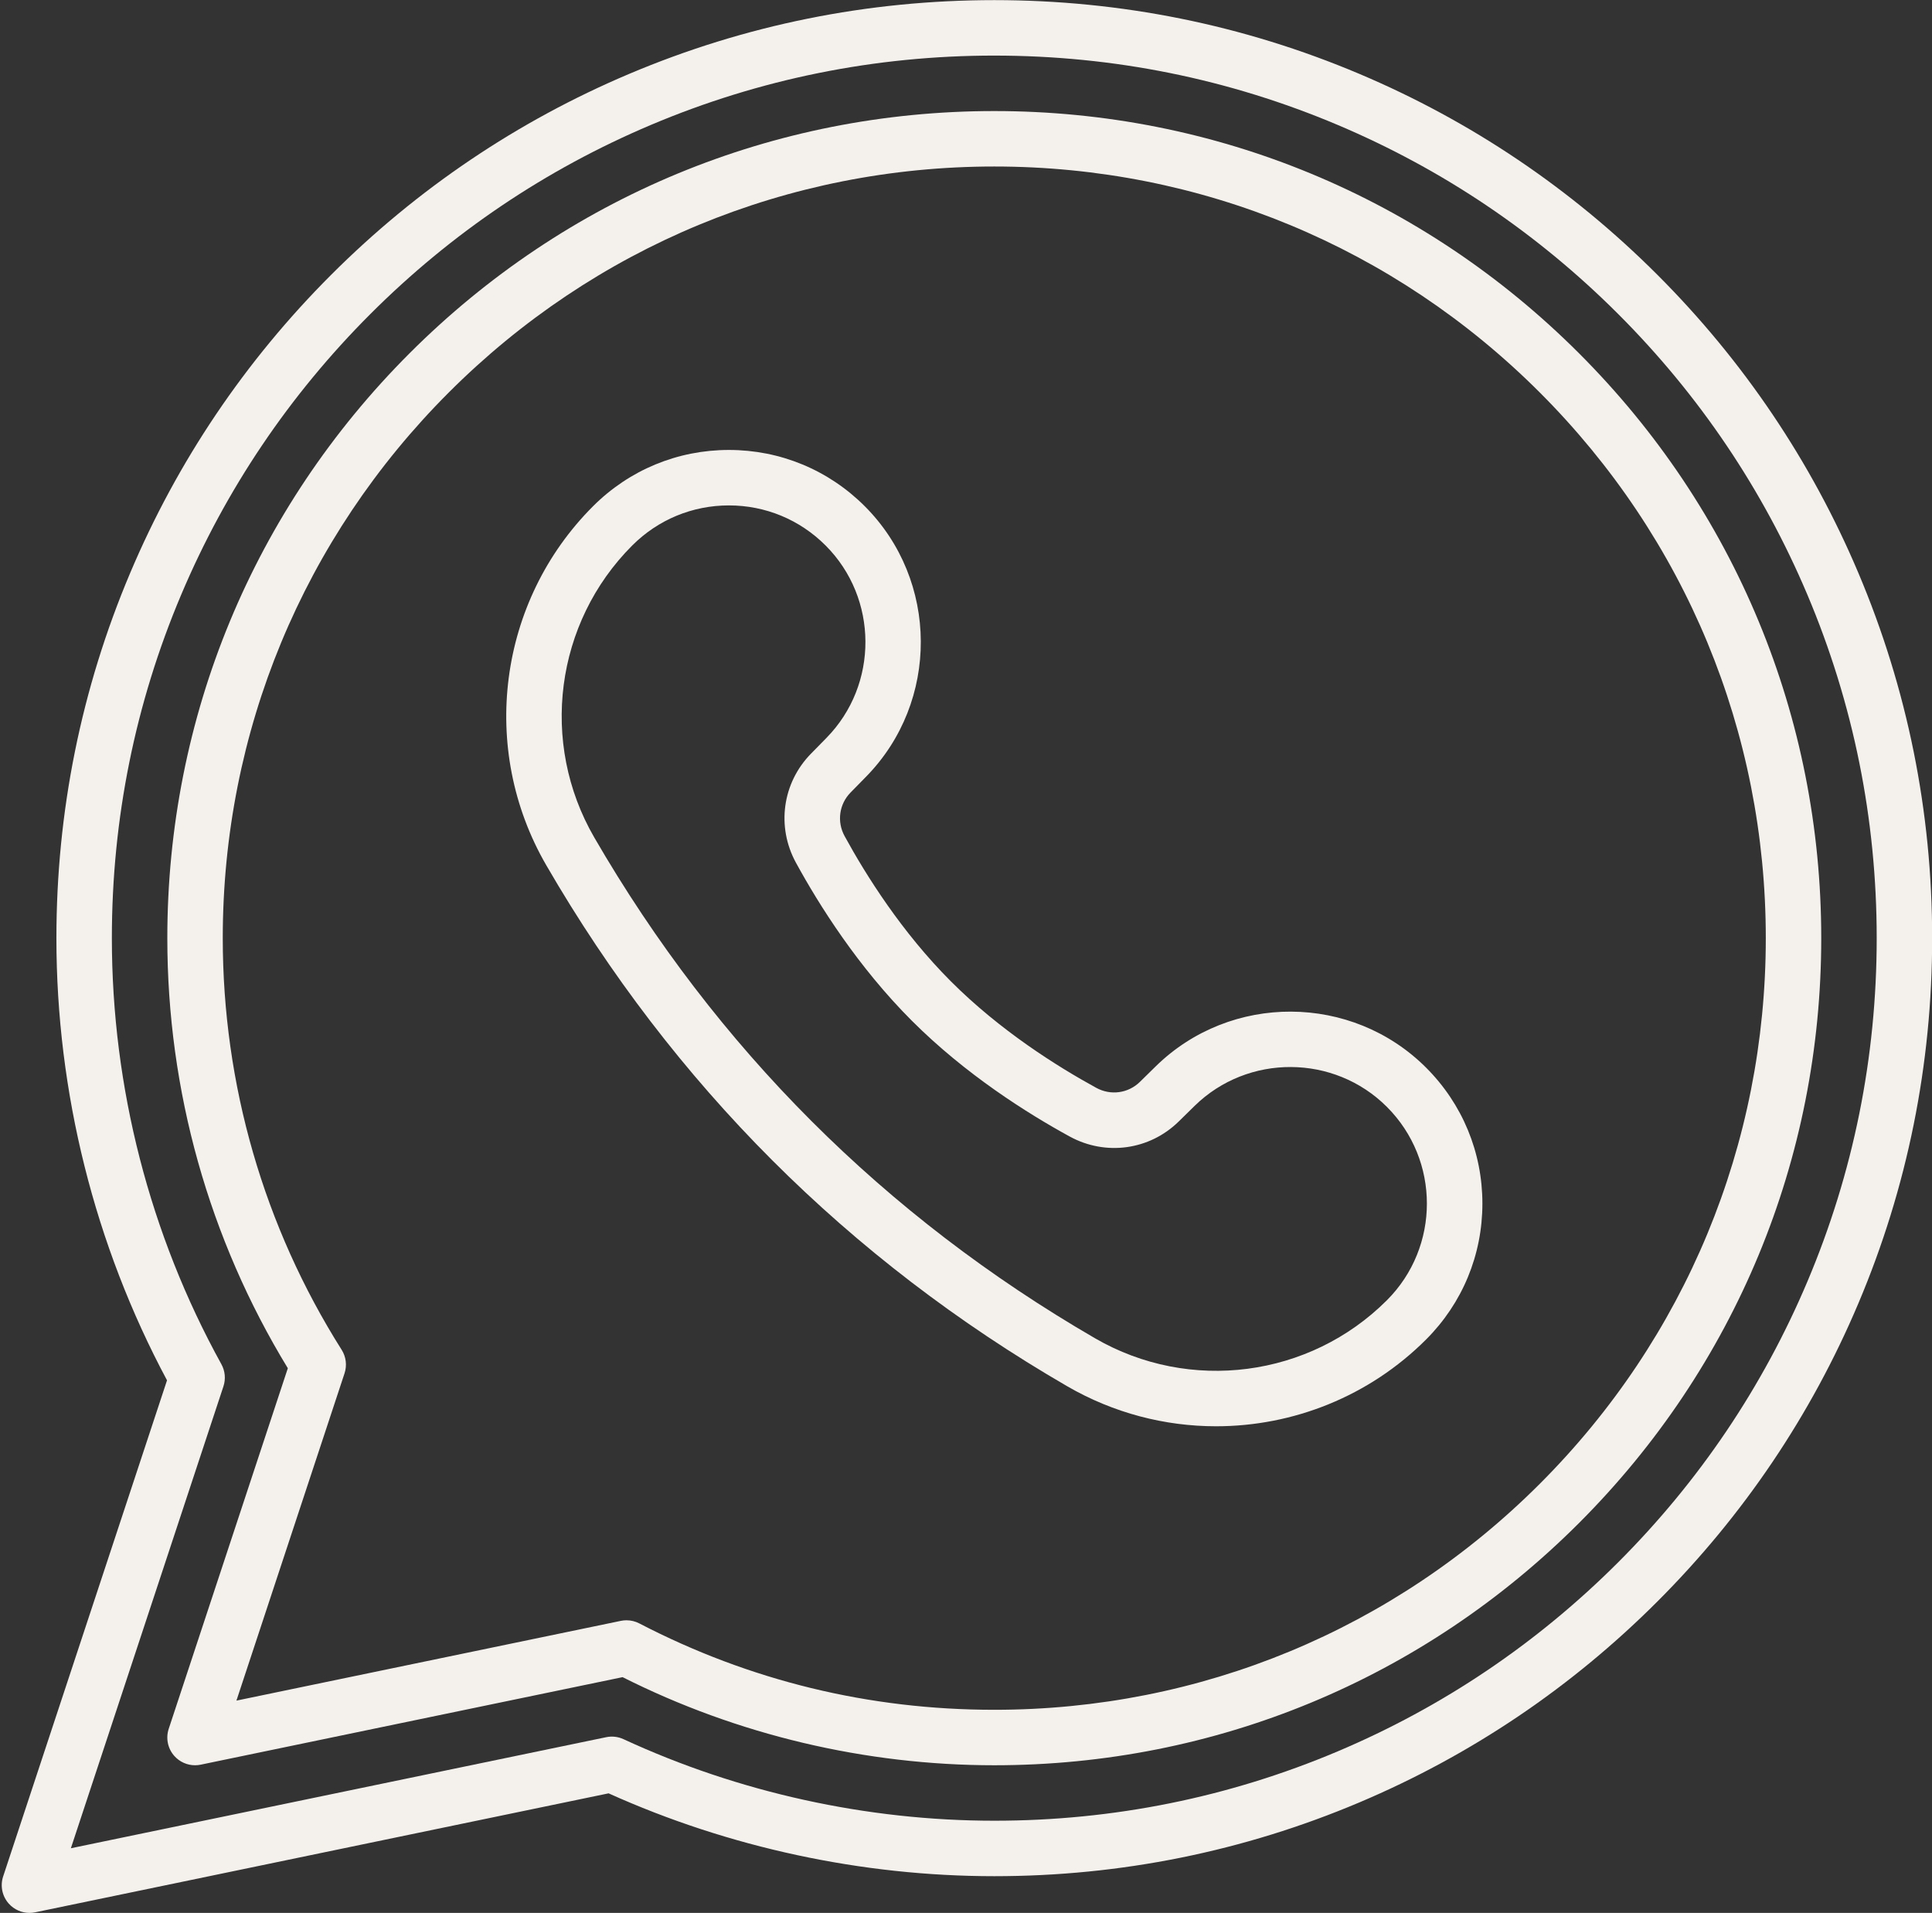
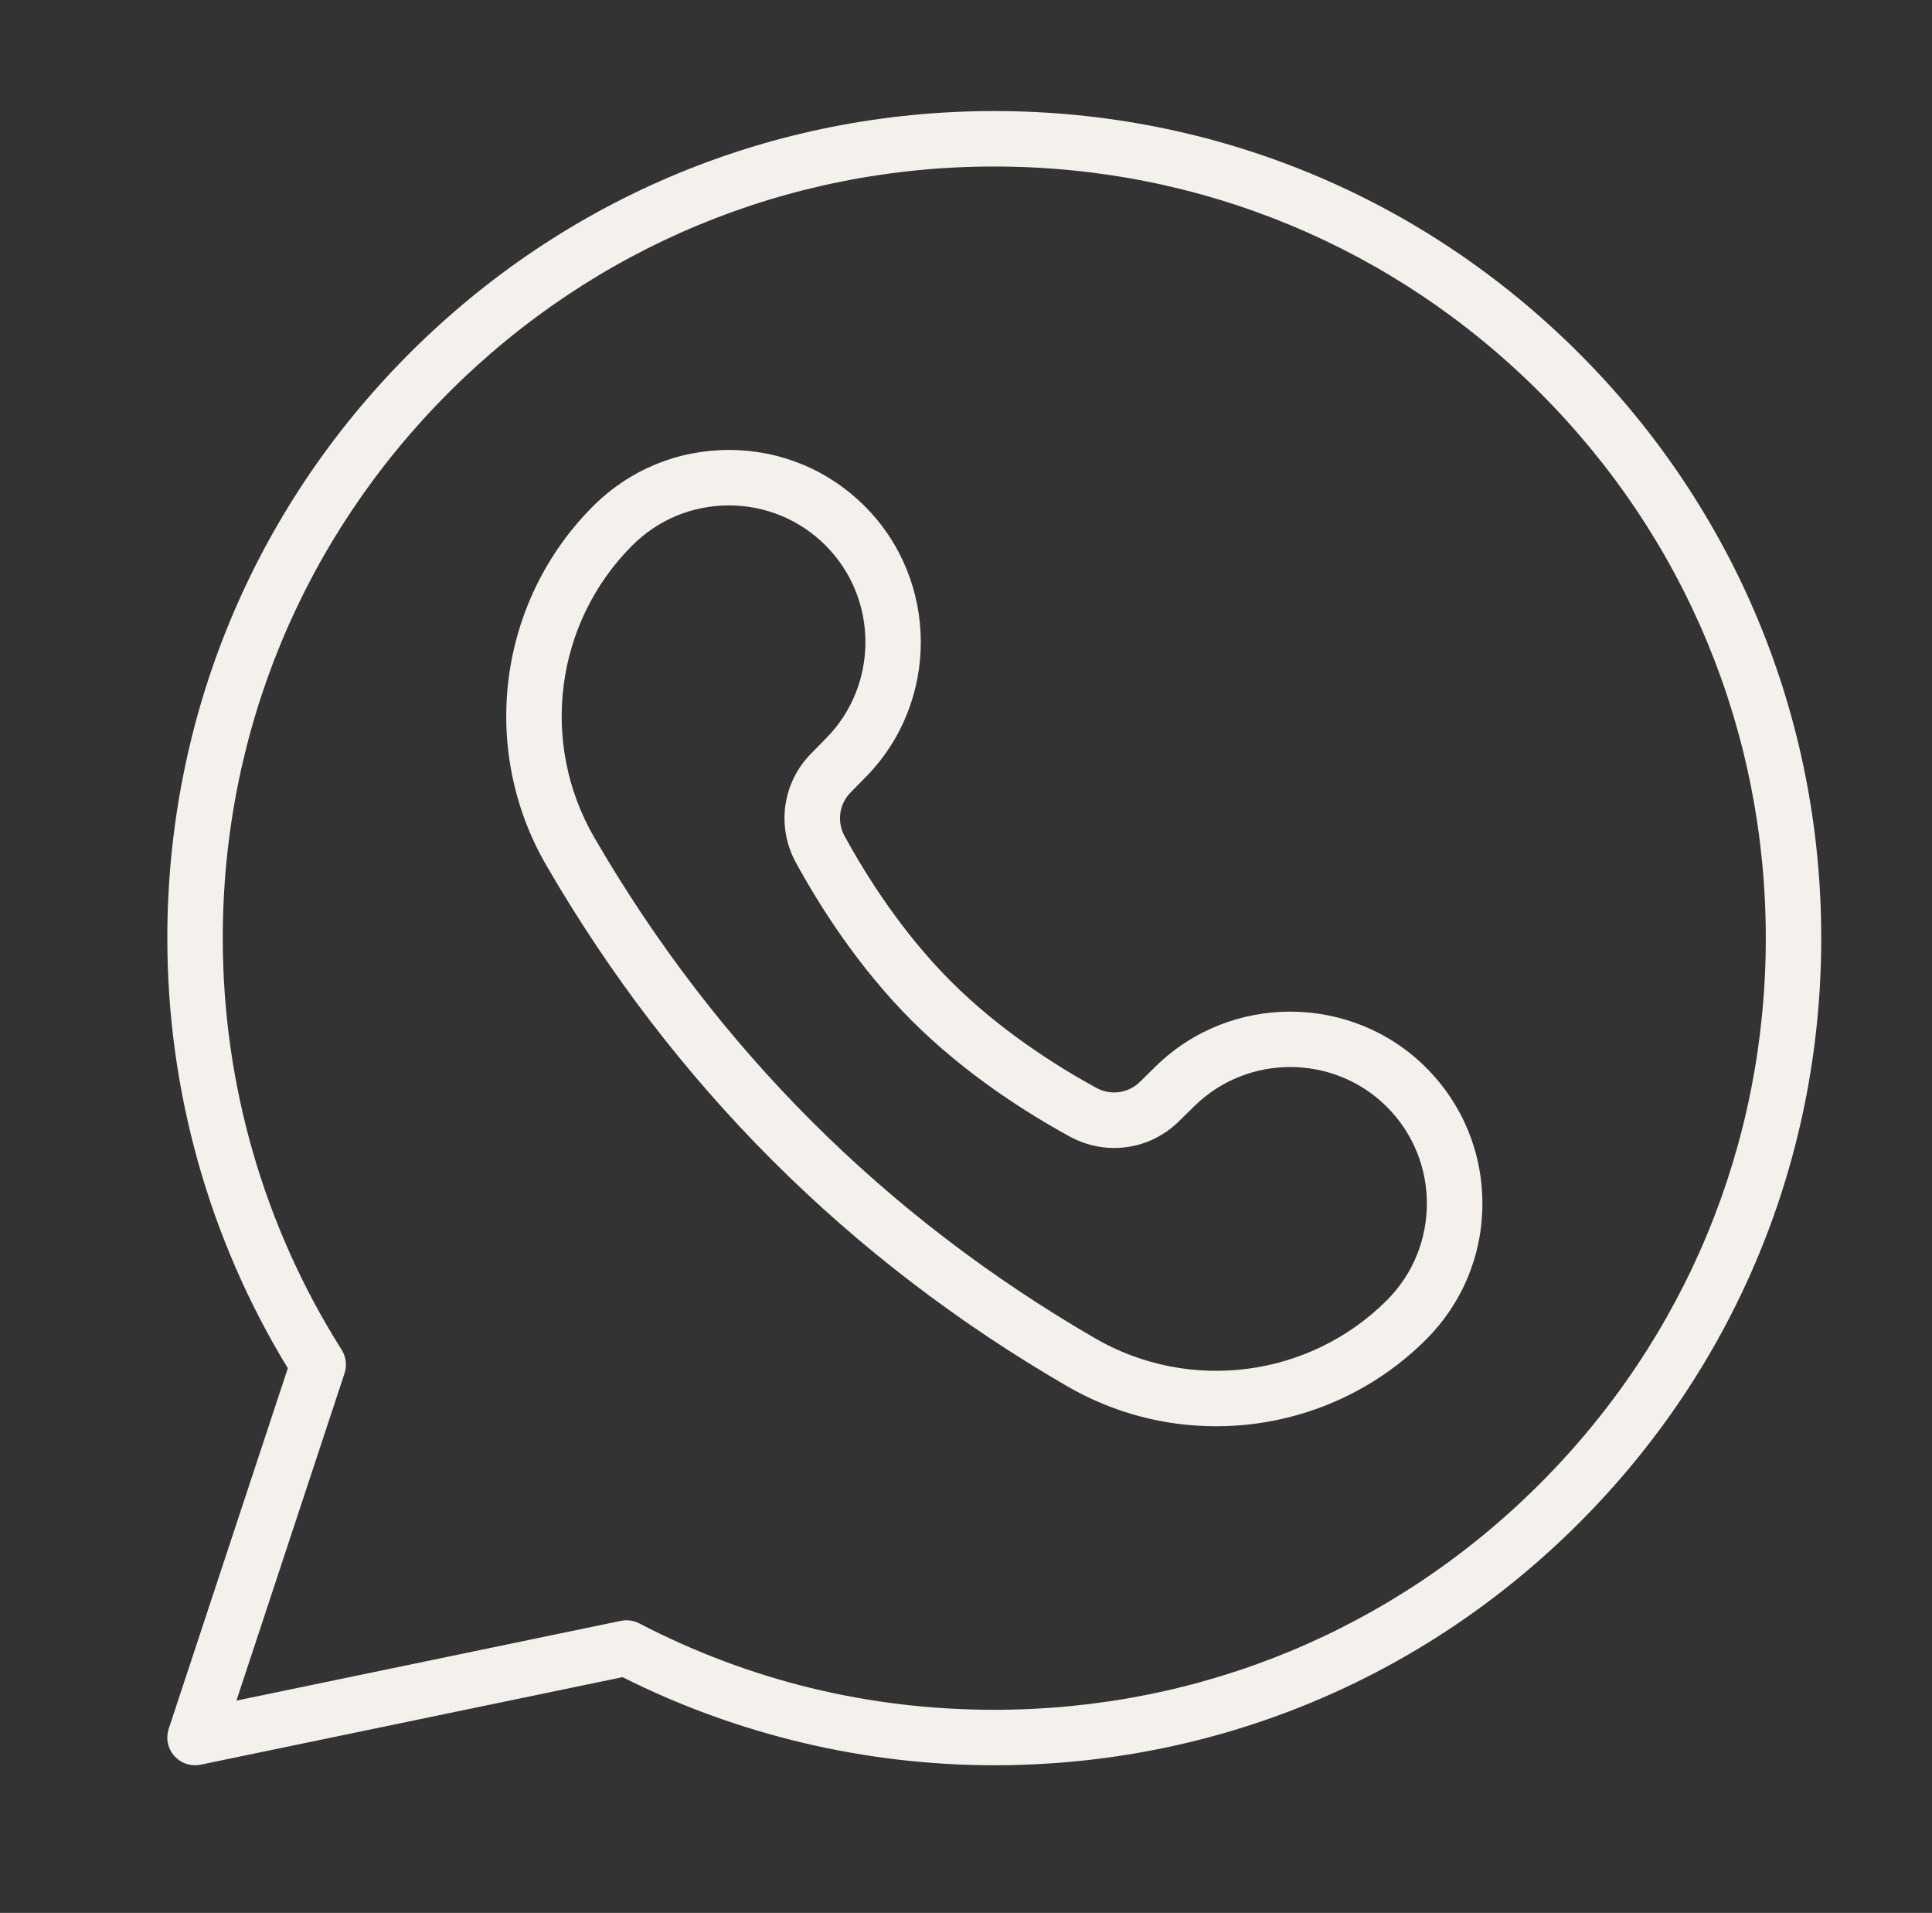
<svg xmlns="http://www.w3.org/2000/svg" data-name="Layer 1" fill="#000000" height="689.8" preserveAspectRatio="xMidYMid meet" version="1" viewBox="141.4 161.7 696.8 689.8" width="696.8" zoomAndPan="magnify">
  <rect x="141.4" y="161.7" width="696.8" height="689.8" fill="#333333" stroke="none" />
  <g id="change1_1">
    <path d="m579.999,676.017c-18.411,0-36.943-4.725-53.688-14.427-78.942-45.74-142.162-108.959-187.9-187.9-24.313-41.961-17.373-95.188,16.877-129.439,13.089-13.089,30.492-20.298,49.003-20.298s35.914,7.209,49.002,20.298c26.76,26.76,26.972,70.512.471,97.529l-5.596,5.705c-4.126,4.207-4.989,10.525-2.148,15.724,7.721,14.126,20.645,34.685,38.366,52.405,17.72,17.722,38.28,30.646,52.406,38.367,5.198,2.841,11.517,1.977,15.723-2.148l5.706-5.597c27.017-26.499,70.769-26.29,97.529.471,13.089,13.089,20.297,30.492,20.297,49.003s-7.208,35.913-20.297,49.002l-7.071-7.071,7.071,7.072c-20.583,20.583-48.025,31.305-75.751,31.305Zm-175.708-332.064c-13.168,0-25.549,5.129-34.86,14.44-27.852,27.851-33.492,71.14-13.716,105.27,43.967,75.885,104.737,136.654,180.623,180.623,34.13,19.776,77.419,14.137,105.27-13.716,19.223-19.222,19.223-50.499,0-69.721-19.036-19.037-50.161-19.188-69.383-.335l-5.705,5.597c-10.535,10.335-26.336,12.515-39.319,5.42-15.276-8.351-37.558-22.375-56.957-41.774-19.399-19.399-33.424-41.681-41.773-56.956-7.095-12.981-4.917-28.782,5.42-39.32l5.595-5.704c18.853-19.221,18.703-50.346-.334-69.383-9.312-9.312-21.692-14.44-34.861-14.44Z" fill="#f4f1ed" />
  </g>
  <g id="change1_2">
-     <path d="m152.029,851.494c-2.819,0-5.545-1.193-7.464-3.346-2.377-2.666-3.152-6.398-2.031-9.791l59.104-178.908c-26.114-48.811-39.895-103.841-39.895-159.449,0-45.642,8.95-89.945,26.603-131.68,17.039-40.285,41.422-76.455,72.47-107.504,31.049-31.048,67.218-55.431,107.503-72.47,41.734-17.652,86.038-26.603,131.68-26.603s89.945,8.95,131.68,26.603c40.284,17.039,76.454,41.421,107.504,72.47,31.049,31.05,55.431,67.22,72.47,107.504,17.652,41.734,26.603,86.038,26.603,131.68s-8.95,89.945-26.603,131.68c-17.039,40.284-41.421,76.454-72.47,107.504-31.05,31.049-67.22,55.431-107.504,72.47-41.734,17.652-86.038,26.603-131.68,26.603-47.68,0-95.701-10.322-139.102-29.875l-206.837,42.905c-.676.14-1.356.208-2.032.208ZM500,181.744c-42.951,0-84.633,8.419-123.889,25.022-37.901,16.031-71.934,38.974-101.152,68.192-29.219,29.218-52.162,63.251-68.193,101.152-16.604,39.256-25.022,80.938-25.022,123.889,0,53.707,13.66,106.836,39.502,153.644,1.346,2.438,1.614,5.326.741,7.97l-55.029,166.571,193.083-40.052c2.1-.434,4.284-.184,6.231.717,41.575,19.237,87.817,29.406,133.728,29.406,42.951,0,84.633-8.419,123.889-25.022,37.9-16.03,71.934-38.974,101.152-68.192s52.162-63.252,68.192-101.152c16.604-39.256,25.022-80.938,25.022-123.889s-8.419-84.633-25.022-123.889c-16.03-37.9-38.974-71.934-68.192-101.152s-63.252-52.162-101.152-68.192c-39.256-16.604-80.938-25.022-123.889-25.022Z" fill="#f4f1ed" />
-   </g>
+     </g>
  <g id="change1_3">
    <path d="m211.744,798.256c-2.819,0-5.545-1.193-7.464-3.346-2.377-2.666-3.151-6.398-2.031-9.791l42.958-130.031c-28.448-46.646-43.462-100.164-43.462-155.088,0-79.667,31.024-154.565,87.357-210.898,56.333-56.333,131.232-87.357,210.899-87.357s154.565,31.024,210.898,87.357,87.357,131.231,87.357,210.898-31.024,154.565-87.357,210.898-131.231,87.357-210.898,87.357c-46.499,0-92.77-10.978-134.057-31.772l-152.168,31.564c-.676.14-1.356.208-2.032.208Zm155.617-52.279c1.594,0,3.176.381,4.608,1.125,39.813,20.673,82.889,31.154,128.031,31.154,74.325,0,144.201-28.943,196.757-81.499s81.499-122.432,81.499-196.757-28.943-144.201-81.499-196.757-122.432-81.499-196.757-81.499-144.201,28.943-196.757,81.499c-52.555,52.556-81.499,122.432-81.499,196.757,0,52.729,14.827,104.06,42.877,148.442,1.598,2.528,1.98,5.64,1.042,8.479l-38.991,118.024,138.657-28.762c.672-.139,1.353-.208,2.031-.208Z" fill="#f4f1ed" />
  </g>
</svg>